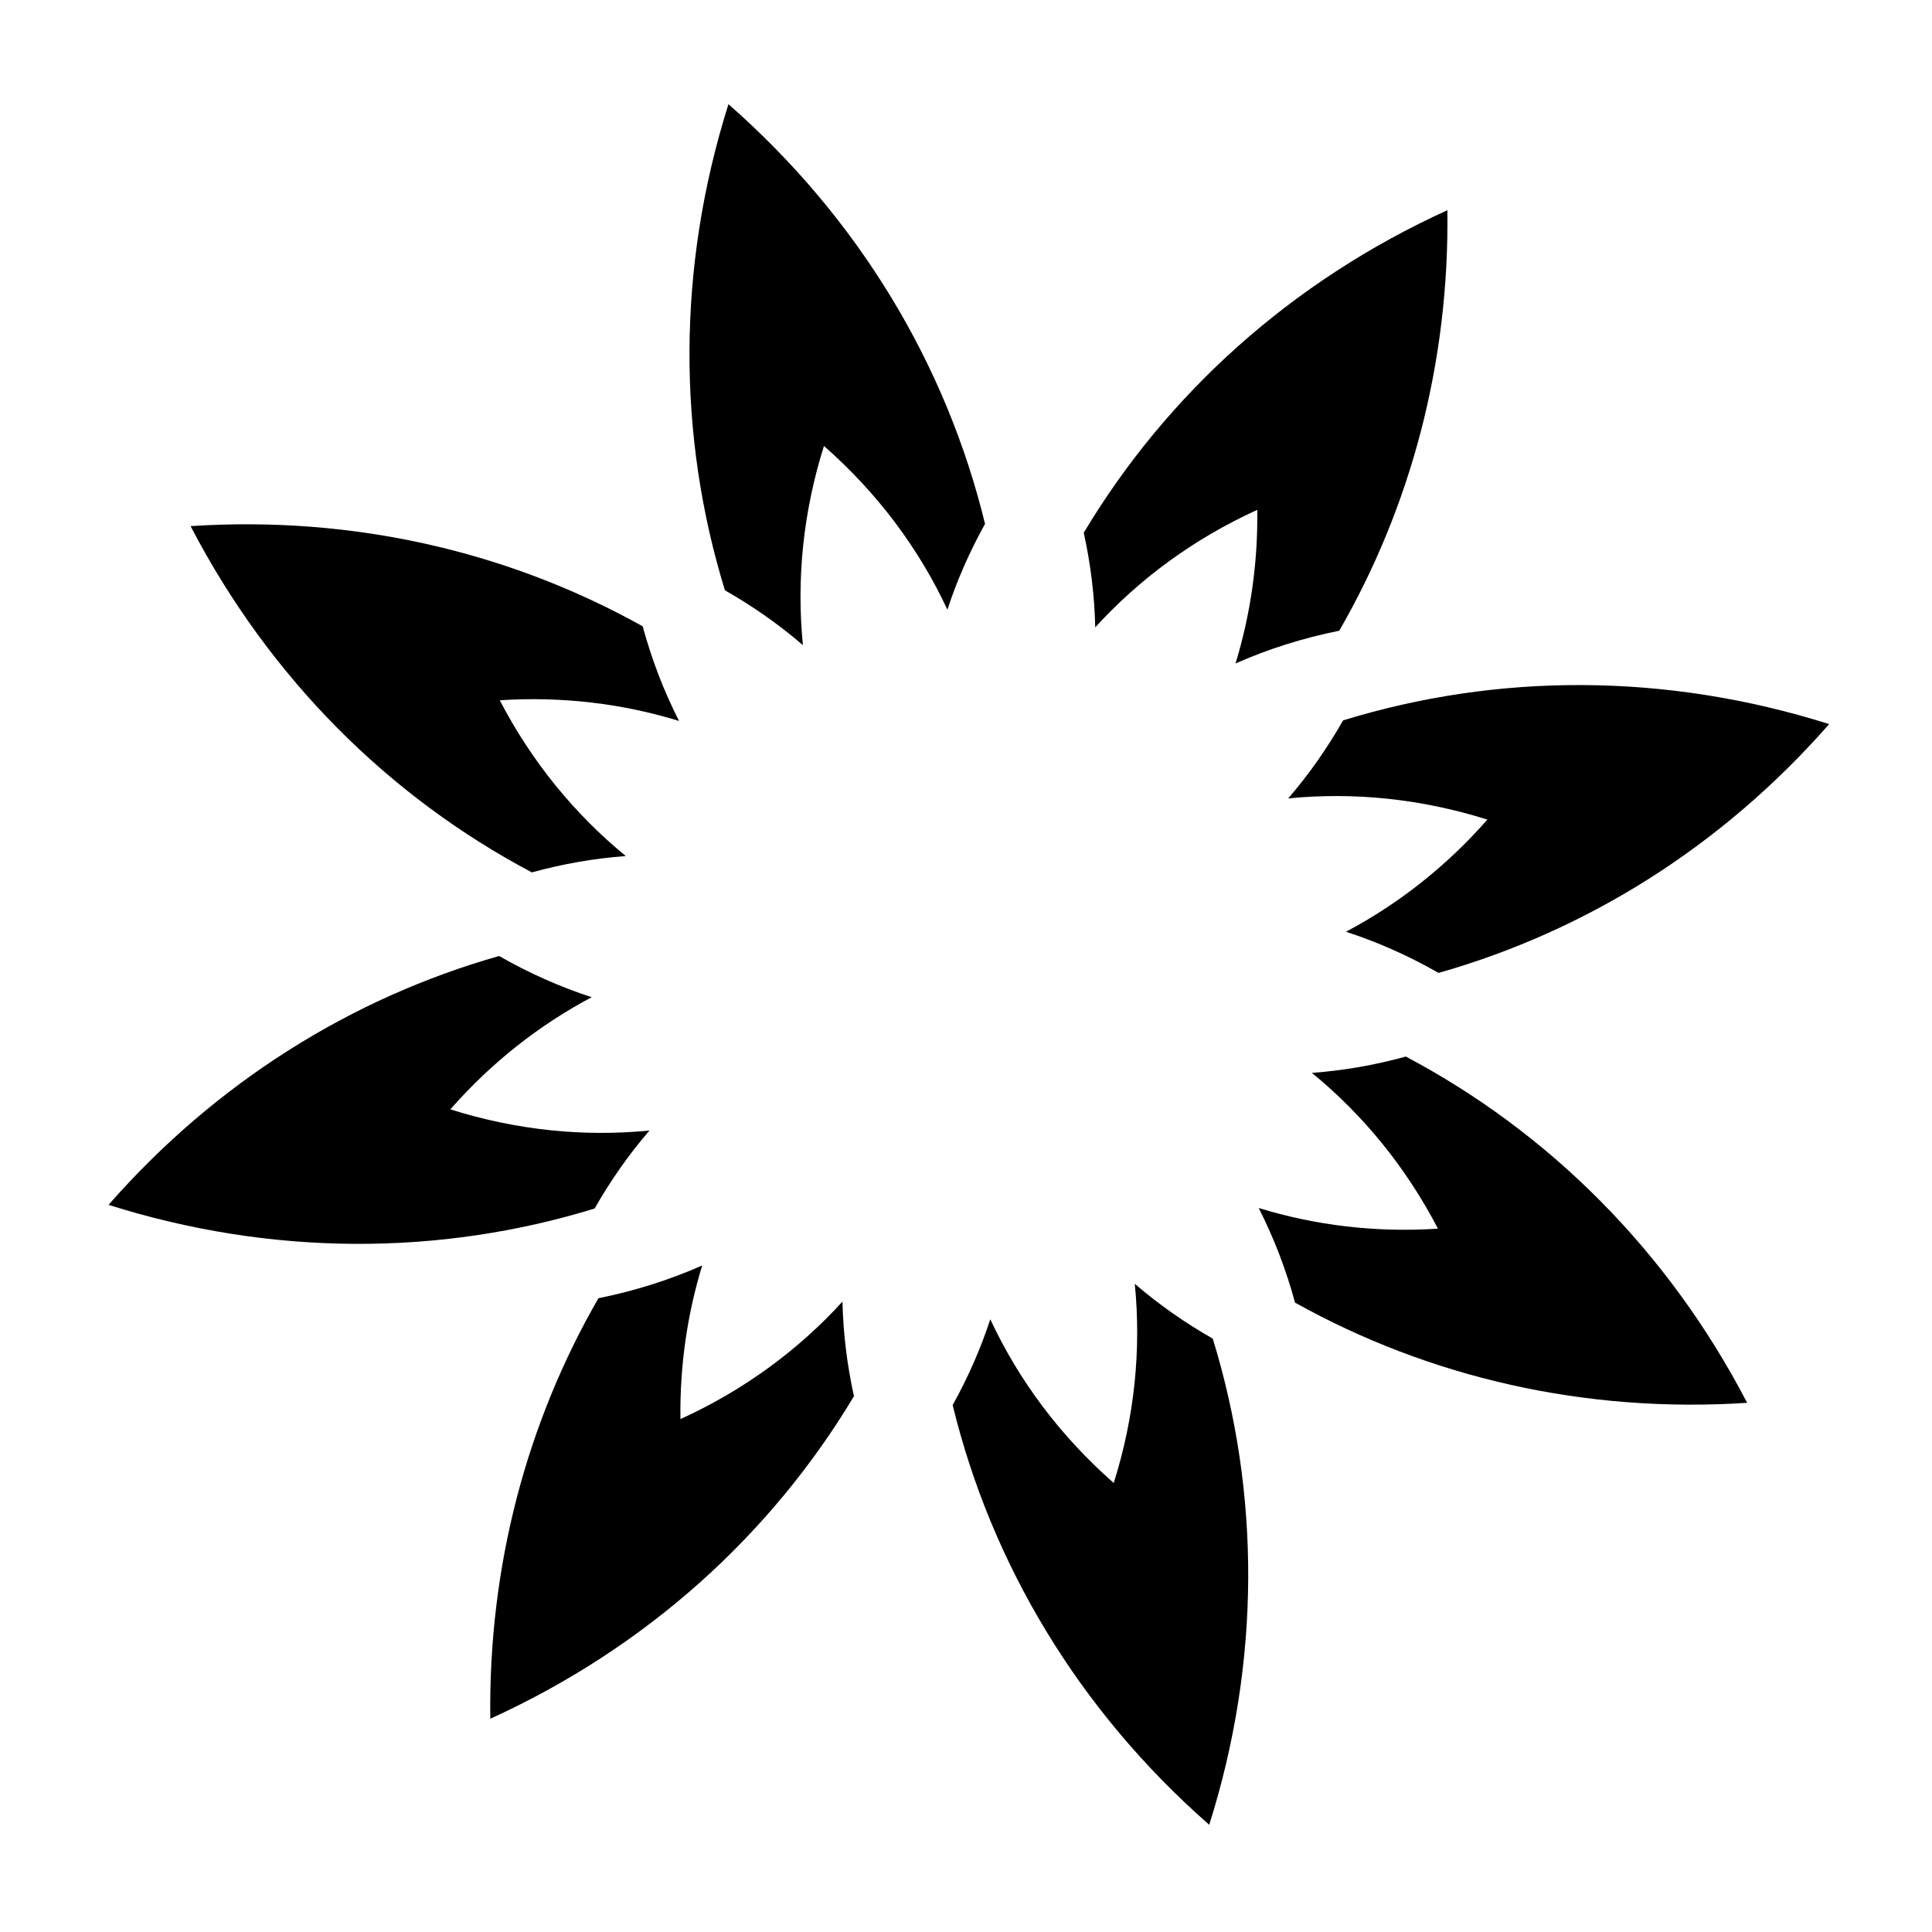
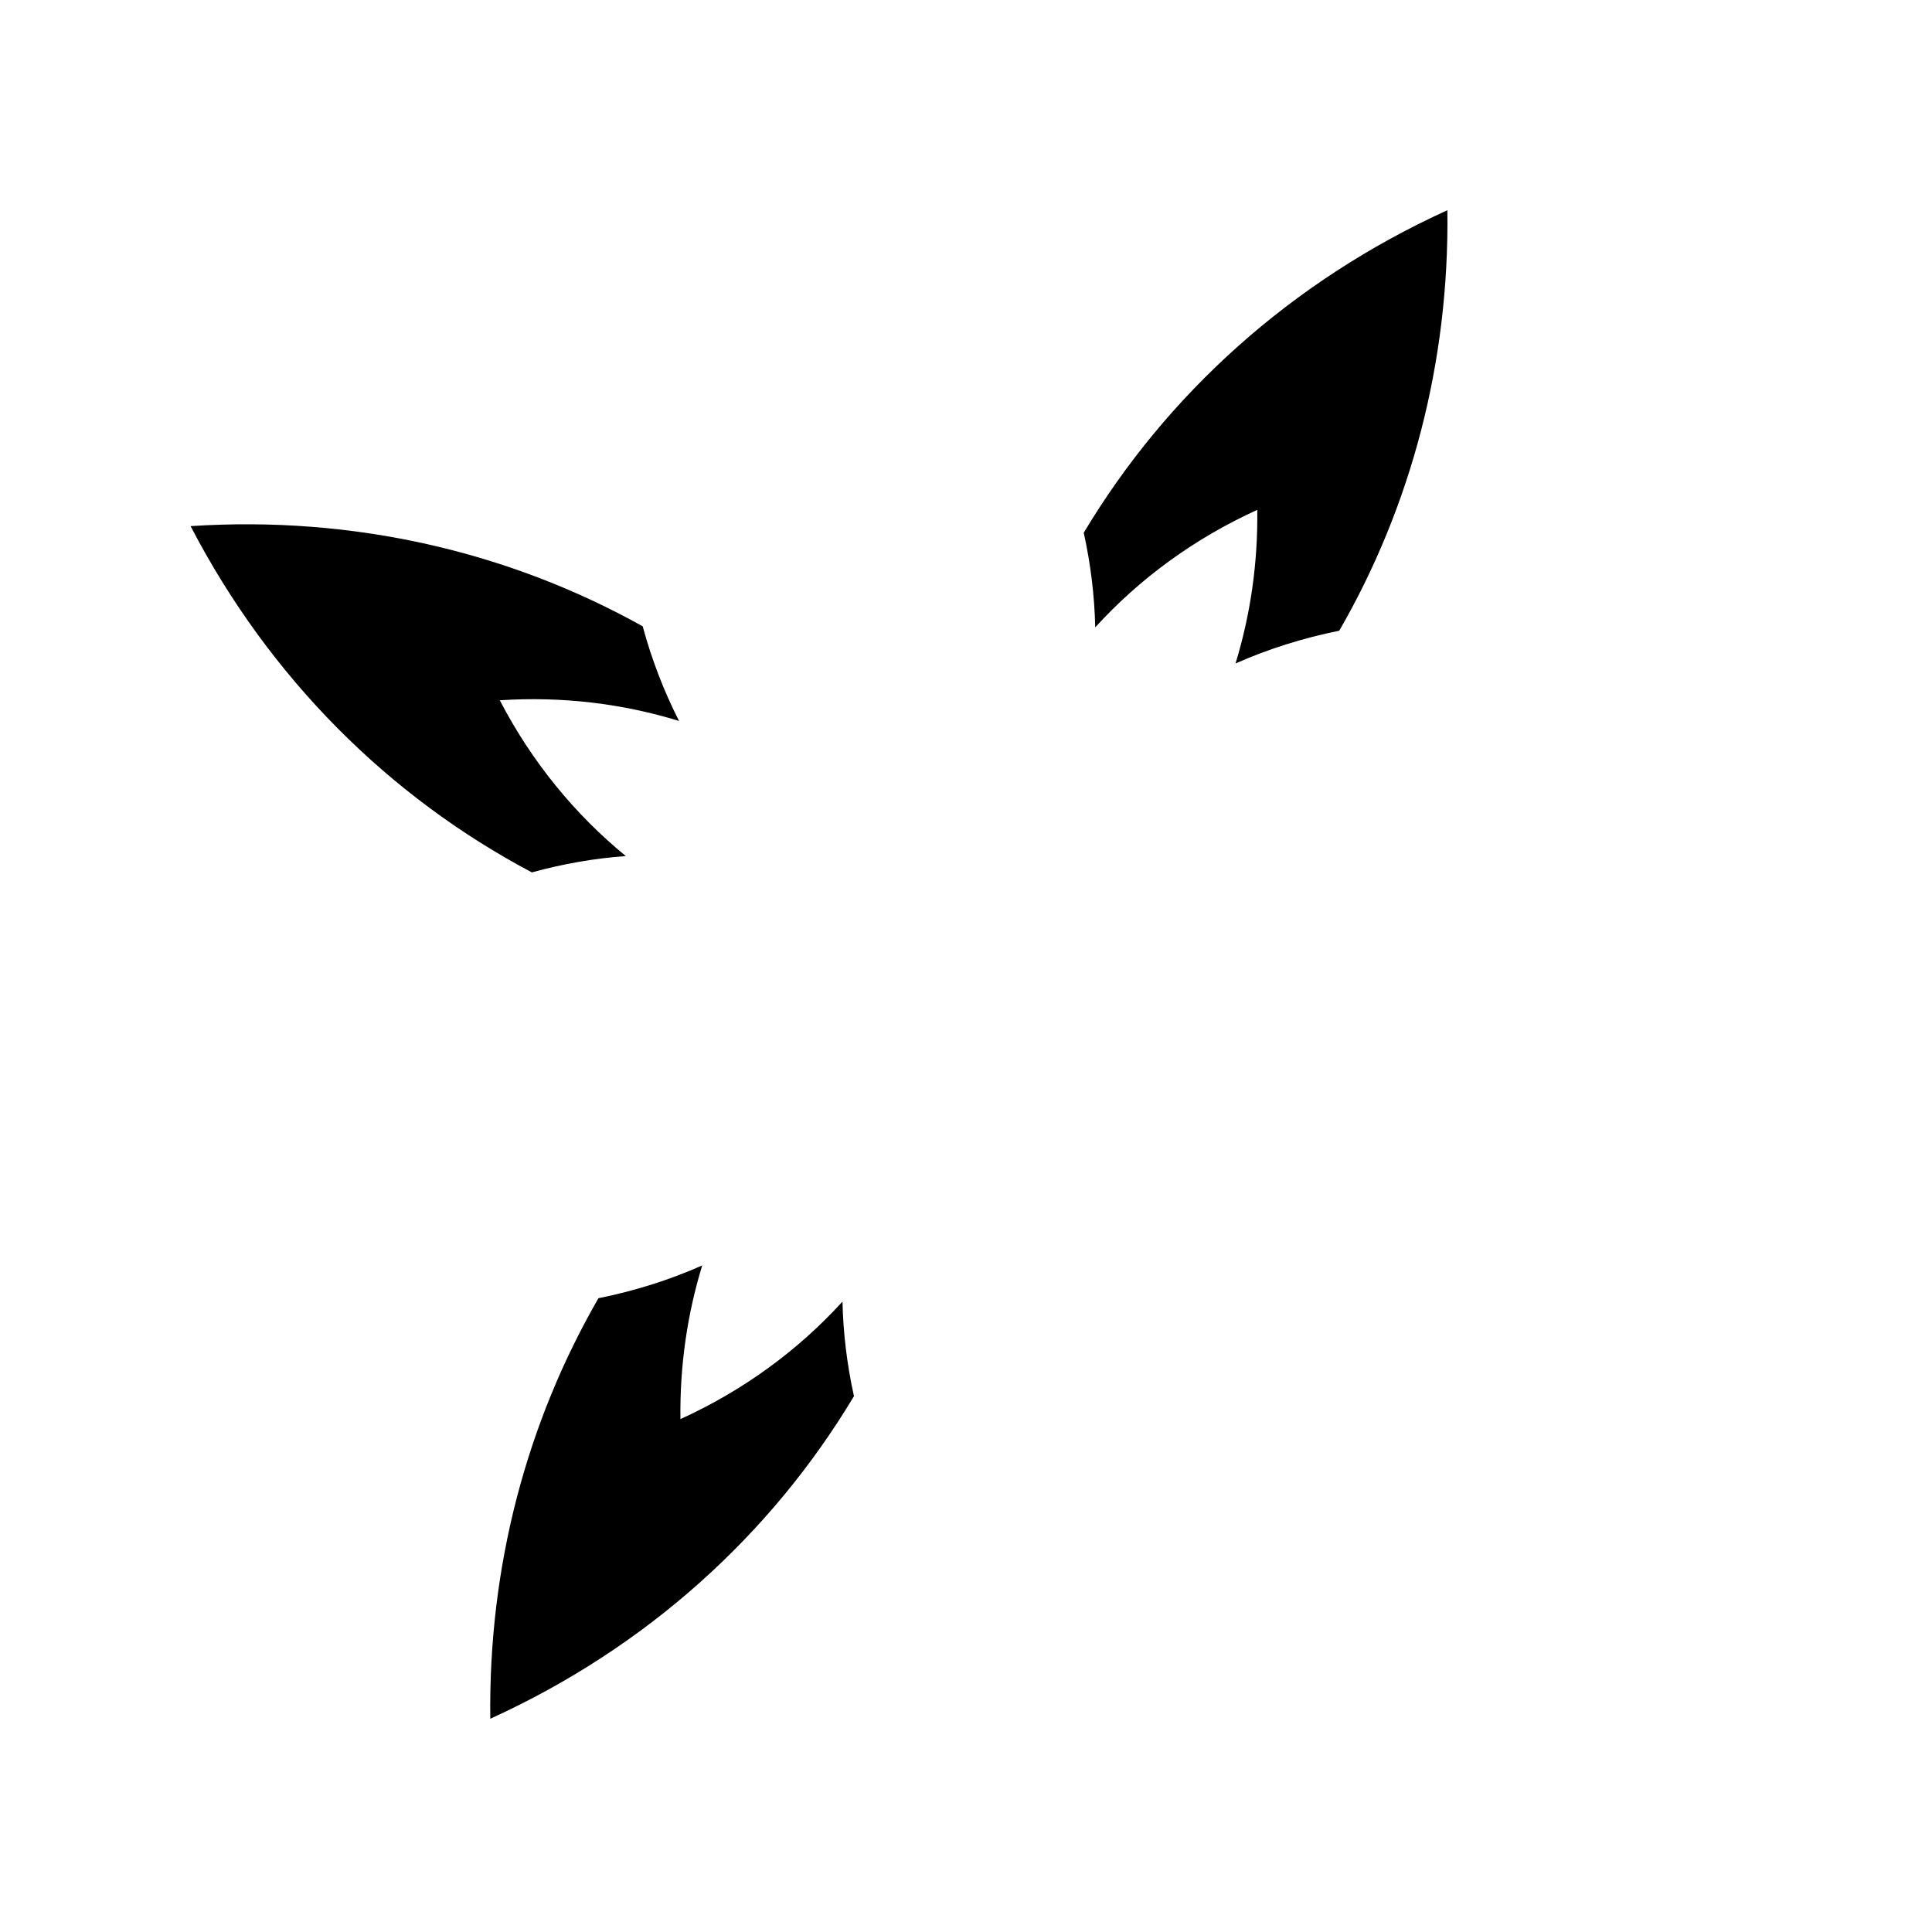
<svg xmlns="http://www.w3.org/2000/svg" fill="#000000" width="800px" height="800px" version="1.1" viewBox="144 144 512 512">
  <g>
-     <path d="m444.73 484.22c1.727 17.324-0.023 35.215-5.578 52.789-14.195-12.449-25.188-27.234-32.715-43.391-2.551 7.82-5.902 15.426-9.973 22.742 10.25 42.07 33.352 80.852 67.996 111.23 13.711-43.398 13.52-87.961 0.934-128.84-7.41-4.211-14.328-9.07-20.664-14.531z" />
    <path d="m324.32 520.07c-0.184-14.148 1.824-27.836 5.773-40.715-8.68 3.859-17.898 6.75-27.5 8.688-18.977 32.902-29.188 71.035-28.66 111.44 41.418-18.844 74.406-48.793 96.375-85.48-1.836-8.32-2.859-16.711-3.043-25.066-11.719 12.859-26.184 23.512-42.945 31.137z" />
-     <path d="m316.12 443.6c-17.316 1.719-35.207-0.059-52.773-5.609 10.906-12.441 23.621-22.383 37.465-29.723-8.441-2.742-16.656-6.402-24.547-10.918-39.082 11.098-74.992 33.434-103.5 65.949 43.387 13.703 87.945 13.539 128.82 0.969 4.211-7.414 9.074-14.332 14.535-20.668z" />
-     <path d="m337.05 171.61c-13.711 43.395-13.52 87.957-0.938 128.83 7.414 4.211 14.332 9.07 20.668 14.531-1.727-17.324 0.027-35.211 5.578-52.785 14.195 12.445 25.188 27.227 32.715 43.387 2.551-7.82 5.902-15.422 9.973-22.742-10.25-42.07-33.352-80.852-67.996-111.22z" />
    <path d="m477.19 279.12c0.188 14.148-1.82 27.832-5.766 40.711 8.68-3.856 17.895-6.746 27.492-8.684 18.977-32.898 29.188-71.035 28.656-111.44-41.414 18.844-74.402 48.789-96.367 85.473 1.836 8.324 2.859 16.715 3.043 25.074 11.715-12.859 26.18-23.512 42.941-31.137z" />
    <path d="m284.95 375.19c8.219-2.262 16.551-3.715 24.895-4.328-13.48-11.031-24.895-24.922-33.398-41.281 16.504-1.082 32.523 0.875 47.504 5.477-4.027-7.91-7.25-16.305-9.633-25.078-35.484-19.789-76.668-29.383-119.81-26.551 20.984 40.383 52.637 71.758 90.441 91.762z" />
-     <path d="m499.93 334.91c-4.215 7.418-9.078 14.34-14.539 20.68 17.32-1.719 35.207 0.062 52.777 5.613-10.906 12.438-23.625 22.379-37.473 29.719 8.438 2.742 16.652 6.398 24.539 10.91 39.09-11.094 75.004-33.426 103.51-65.938-43.391-13.711-87.945-13.551-128.82-0.984z" />
-     <path d="m516.56 424c-8.219 2.262-16.551 3.715-24.891 4.328 13.48 11.031 24.895 24.922 33.398 41.281-16.504 1.086-32.523-0.875-47.504-5.477 4.027 7.91 7.25 16.305 9.637 25.078 35.484 19.785 76.664 29.383 119.81 26.551-20.992-40.383-52.645-71.754-90.449-91.762z" />
  </g>
</svg>